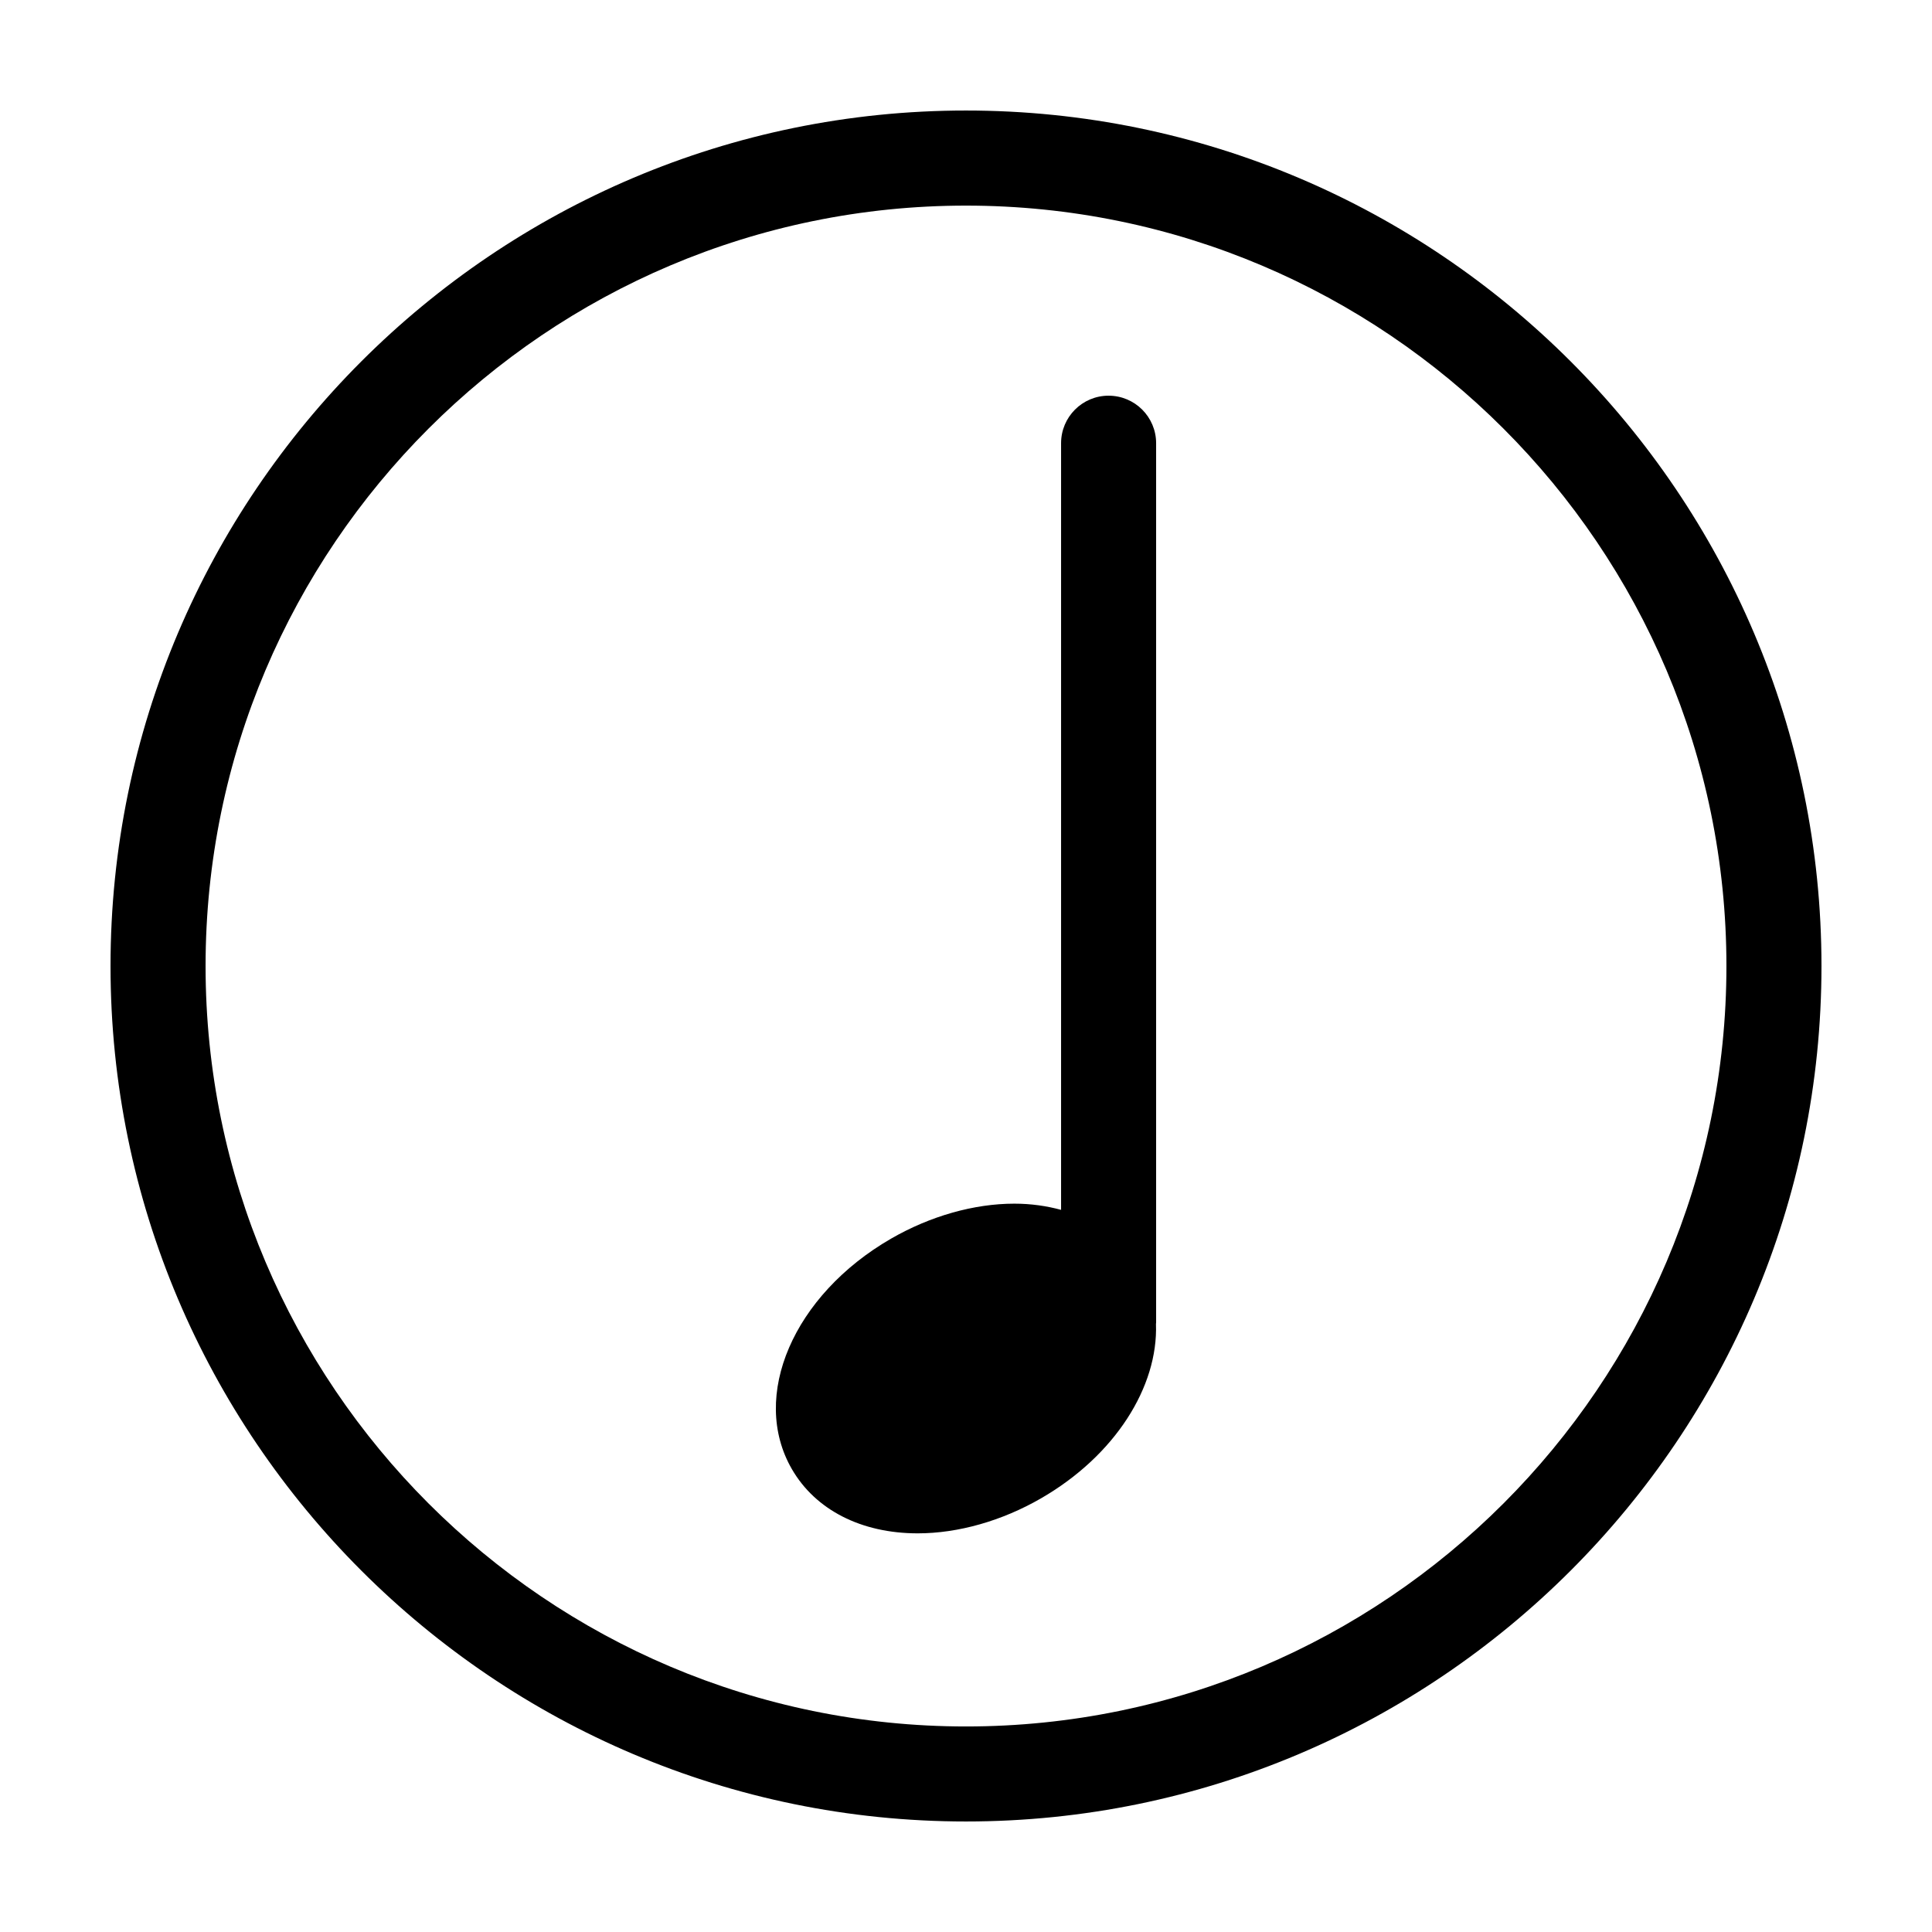
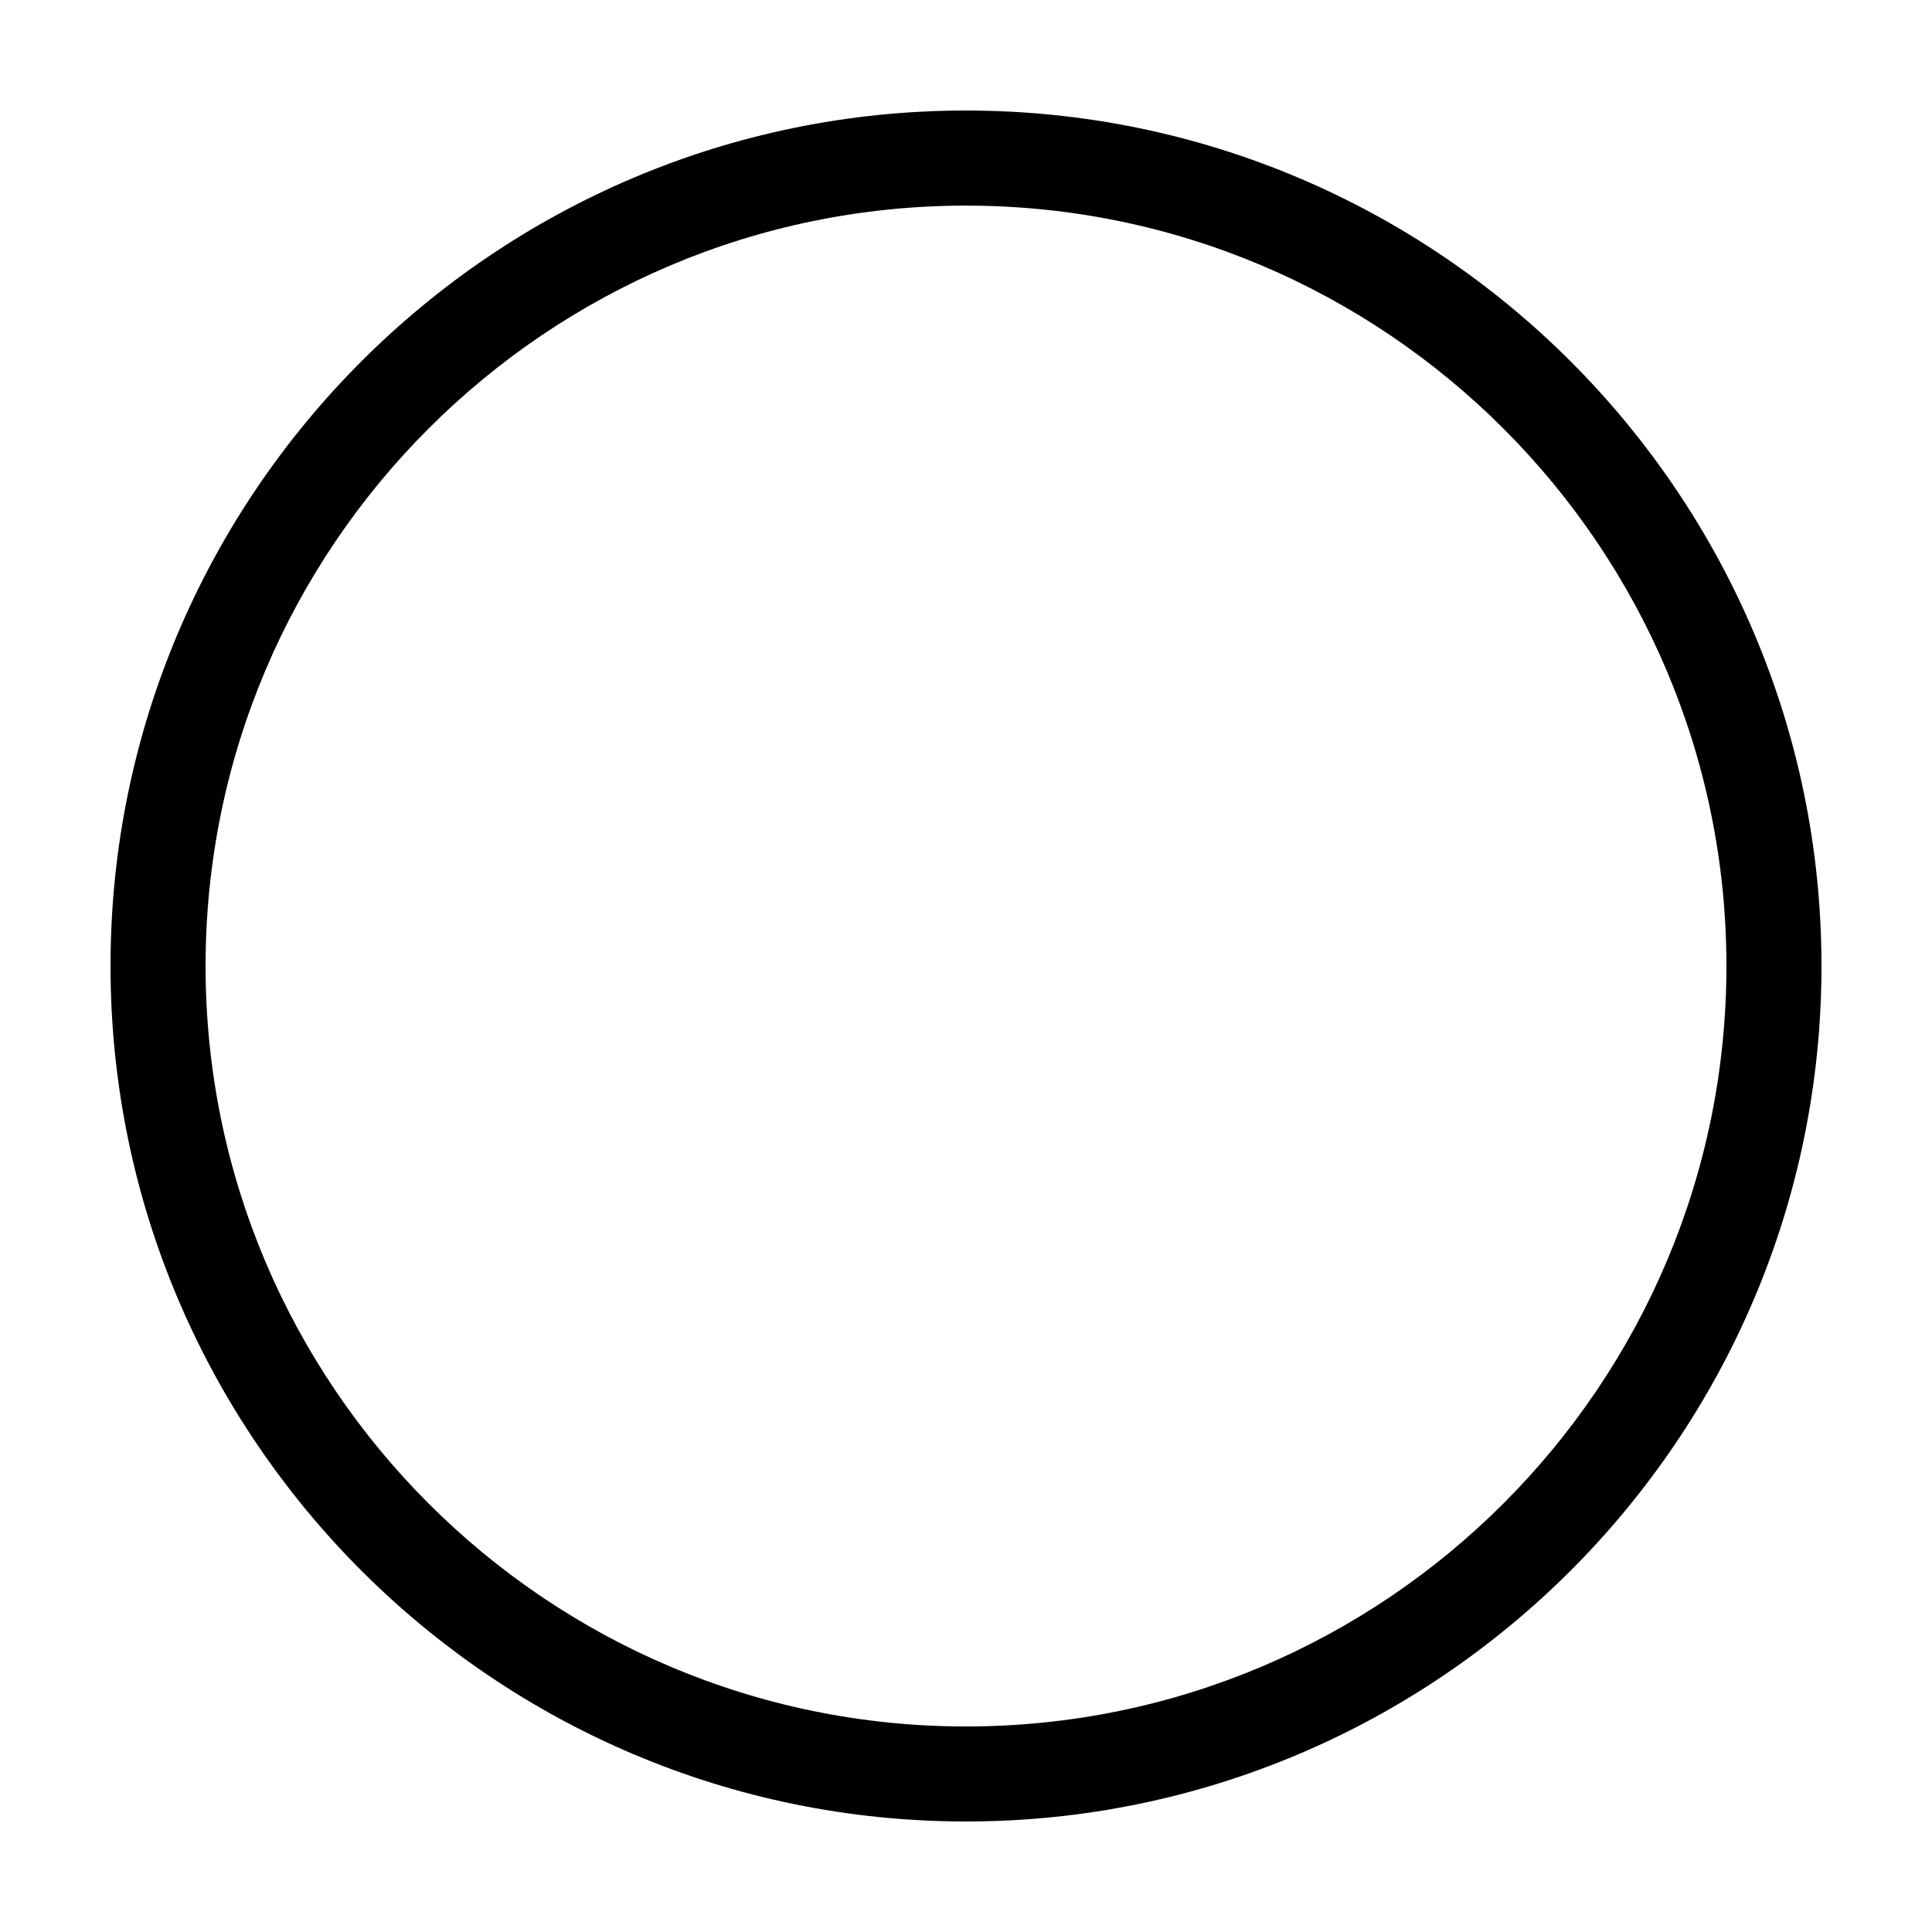
<svg xmlns="http://www.w3.org/2000/svg" fill="#000000" width="800px" height="800px" version="1.1" viewBox="144 144 512 512">
  <g>
-     <path d="m400 173.29c-125.01 0-226.71 101.7-226.71 226.71s101.7 226.71 226.71 226.71 226.71-101.7 226.71-226.71c-0.004-125.01-101.71-226.71-226.71-226.71zm0 428.24c-111.12 0-201.52-90.402-201.52-201.52s90.402-201.52 201.52-201.52 201.52 90.402 201.52 201.52c0 111.12-90.406 201.52-201.52 201.52z" />
-     <path d="m437.79 248.86c-6.957 0-12.594 5.637-12.594 12.594v203.17c-3.844-1.039-7.969-1.641-12.383-1.641-10.707 0-22.312 3.293-32.672 9.273-25.887 14.941-37.434 41.766-26.293 61.062 6.254 10.828 18.41 17.035 33.355 17.035 10.707 0 22.312-3.293 32.672-9.273 19.699-11.371 31.059-29.617 30.469-46.195 0.004-0.145 0.039-0.273 0.039-0.418v-233.01c0-6.957-5.637-12.594-12.594-12.594z" />
+     <path d="m400 173.29c-125.01 0-226.71 101.7-226.71 226.71s101.7 226.71 226.71 226.71 226.71-101.7 226.71-226.71c-0.004-125.01-101.71-226.71-226.71-226.71m0 428.24c-111.12 0-201.52-90.402-201.52-201.52s90.402-201.52 201.52-201.52 201.52 90.402 201.52 201.52c0 111.12-90.406 201.52-201.52 201.52z" />
  </g>
</svg>